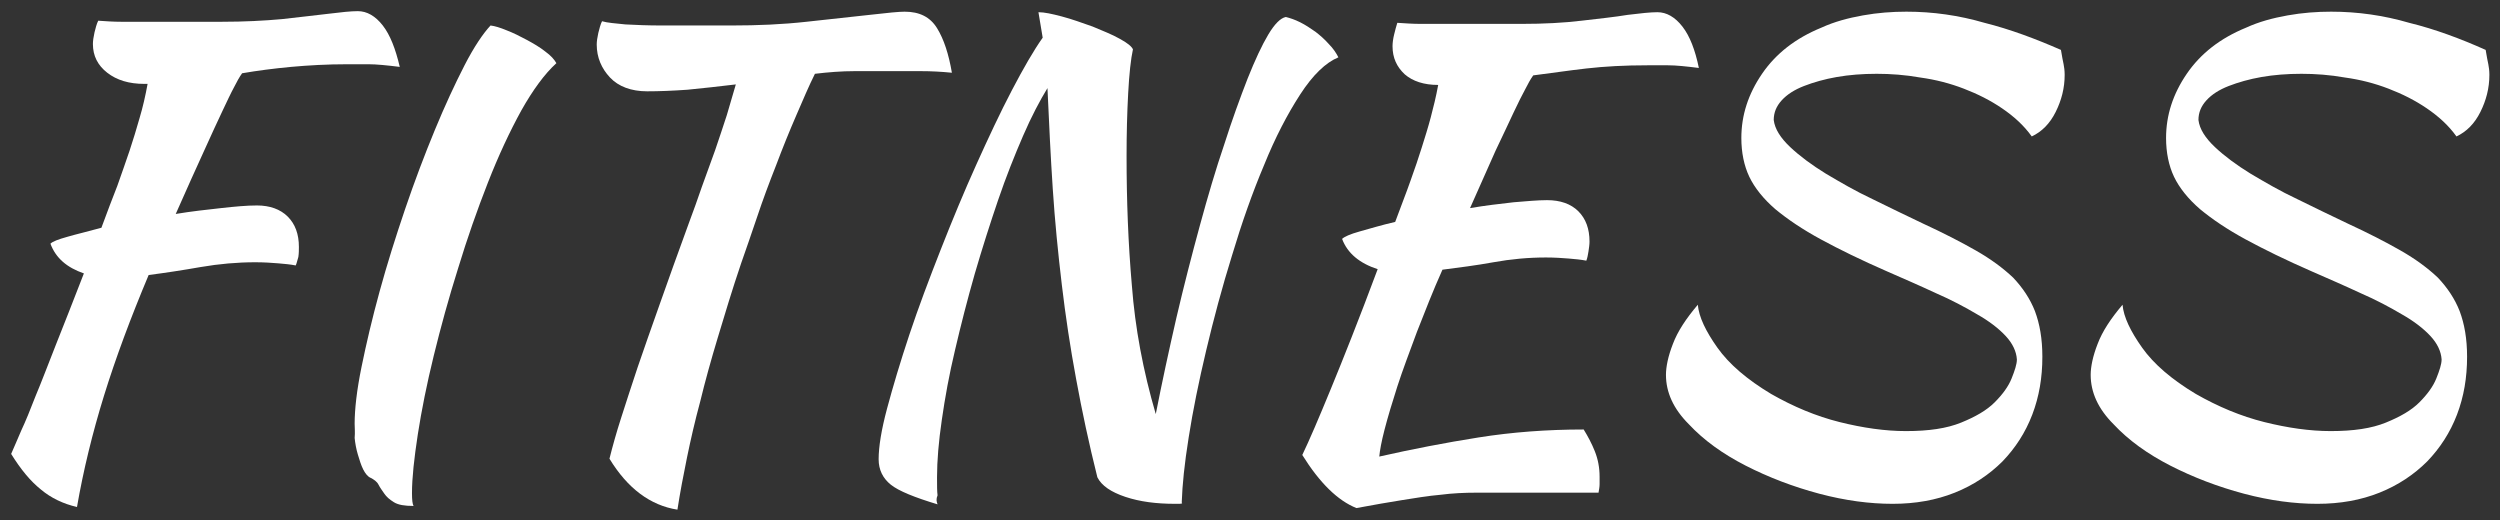
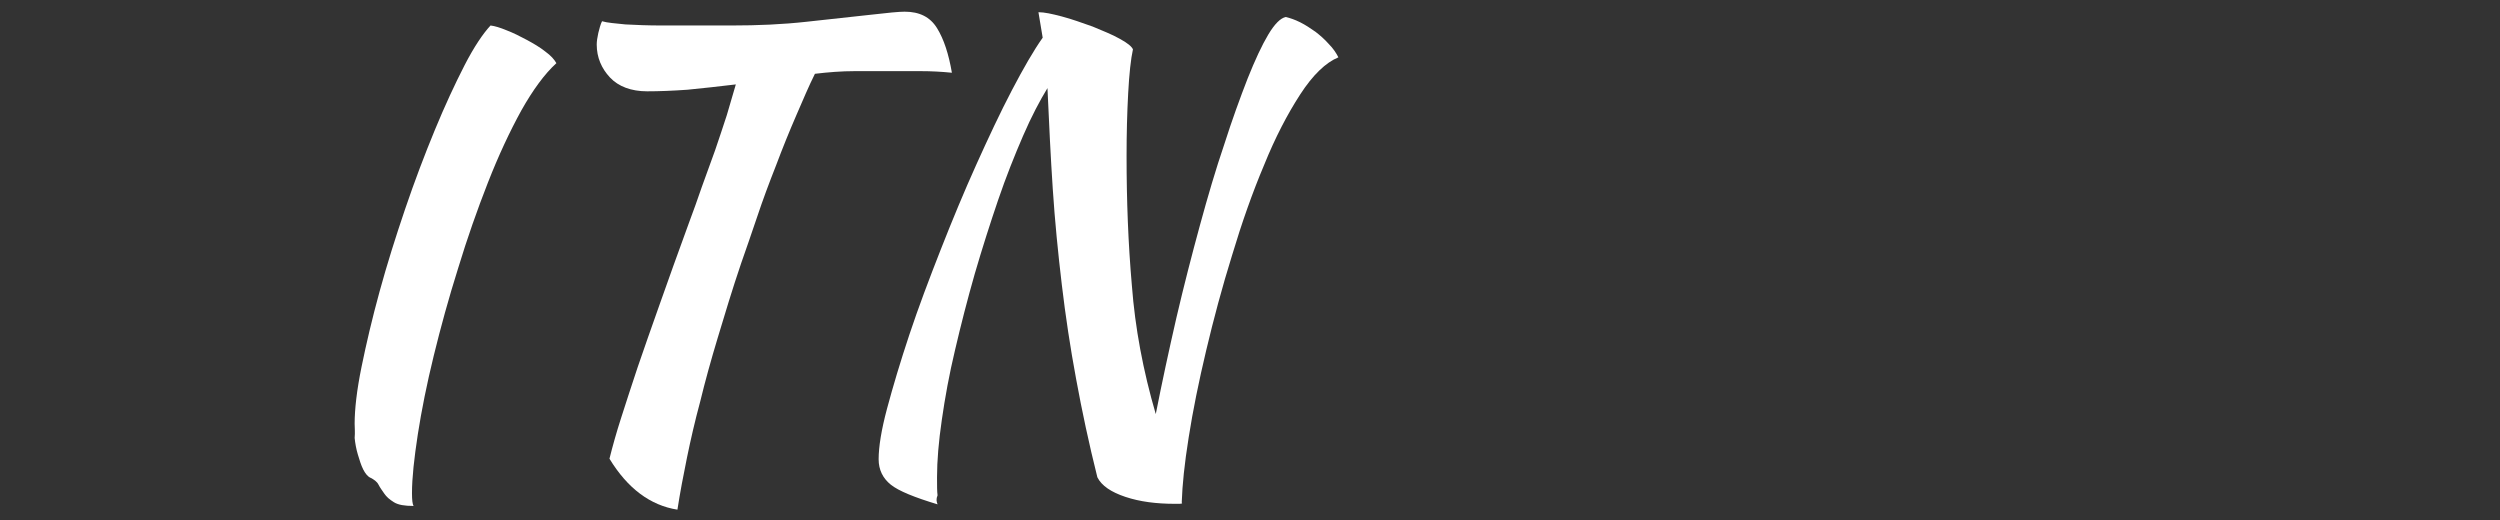
<svg xmlns="http://www.w3.org/2000/svg" version="1.1" id="Layer_1" x="0px" y="0px" viewBox="0 0 470.9 98" style="enable-background:new 0 0 470.9 98;" xml:space="preserve">
  <rect x="0" y="0" width="470.9" height="98" fill="#333333" stroke="none" />
  <style type="text/css">
	.st0{fill:#FFFFFF;}
</style>
  <g id="XMLID_28_">
-     <path id="XMLID_29_" class="st0" d="M48.4,38.7c2.4,0,4.4,0.7,5.8,2.1c1.4,1.4,2.1,3.3,2.1,5.7c0,0.6,0,1.2-0.1,1.9   C56,49,55.9,49.6,55.7,50c-1-0.2-2.1-0.3-3.3-0.4c-1.2-0.1-2.7-0.2-4.3-0.2c-3.4,0-6.8,0.3-10.3,0.9c-3.4,0.6-6.7,1.1-9.8,1.5   c-3.4,8.1-6.2,15.6-8.4,22.7c-2.2,7.1-3.9,14.1-5.1,21c-2.6-0.6-4.9-1.7-6.8-3.3c-2-1.6-3.8-3.8-5.6-6.7c0.5-1.2,1.2-2.7,1.9-4.4   c0.8-1.7,1.7-3.9,2.7-6.5c1.1-2.6,2.3-5.8,3.8-9.6c1.5-3.8,3.3-8.3,5.3-13.5c-3.2-1.1-5.3-2.9-6.3-5.6c0.4-0.4,1.4-0.8,3.2-1.3   c1.7-0.5,3.9-1,6.4-1.7c1.1-3,2.1-5.6,3-7.9c0.8-2.3,1.6-4.5,2.3-6.6c0.7-2.1,1.3-4.1,1.9-6.2c0.6-2,1.1-4.2,1.5-6.4h-0.6   c-2.9,0-5.2-0.7-7-2.1c-1.8-1.4-2.7-3.2-2.7-5.4c0-0.6,0.1-1.3,0.3-2.2c0.2-0.8,0.4-1.6,0.7-2.2c1.4,0.1,2.9,0.2,4.3,0.2   c1.4,0,3.3,0,5.5,0c4.8,0,9.3,0,13.5,0c4.2,0,8-0.2,11.3-0.5c3.4-0.4,6.3-0.7,8.7-1c2.4-0.3,4.3-0.5,5.6-0.5c1.7,0,3.3,0.9,4.7,2.7   c1.4,1.8,2.4,4.4,3.2,7.8c-2.4-0.3-4.4-0.5-5.9-0.5c-1.5,0-2.8,0-3.9,0c-3.9,0-7.4,0.2-10.7,0.5c-3.2,0.3-6.3,0.7-9.2,1.2   c-0.5,0.7-1,1.6-1.5,2.6c-0.6,1.1-1.3,2.6-2.2,4.5c-0.9,1.9-2.1,4.5-3.5,7.6c-1.4,3.1-3.2,7-5.3,11.8c3-0.5,5.8-0.8,8.5-1.1   C44.3,38.9,46.5,38.7,48.4,38.7z" />
    <path id="XMLID_31_" class="st0" d="M66.8,79.8c0-2.7,0.4-6.3,1.3-10.7c0.9-4.4,2-9.1,3.4-14.2c1.4-5.1,3-10.2,4.8-15.5   c1.8-5.3,3.7-10.3,5.6-14.9c1.9-4.6,3.8-8.7,5.6-12.2c1.8-3.5,3.5-6,4.9-7.5c0.8,0.1,1.8,0.4,3,0.9c1.3,0.5,2.5,1.1,3.8,1.8   c1.3,0.7,2.5,1.4,3.5,2.2c1.1,0.8,1.7,1.5,2.1,2.2c-2.2,2-4.4,5-6.6,8.9c-2.2,4-4.3,8.5-6.3,13.6c-2,5.1-3.9,10.5-5.6,16.1   c-1.8,5.7-3.3,11.2-4.6,16.5c-1.3,5.3-2.3,10.3-3,14.8c-0.7,4.6-1.1,8.2-1.1,11.1c0,1.3,0.1,2.1,0.3,2.4c-1.7,0-2.9-0.2-3.7-0.7   c-0.8-0.5-1.4-1-1.8-1.6c-0.4-0.6-0.8-1.1-1.1-1.7c-0.3-0.6-0.9-1-1.5-1.3c-0.5-0.2-1-0.8-1.4-1.6c-0.4-0.8-0.7-1.8-1-2.8   c-0.3-1-0.5-2.1-0.6-3.1C66.9,81.4,66.8,80.5,66.8,79.8z" />
    <path id="XMLID_33_" class="st0" d="M121.9,17.2c-3,0-5.4-0.9-7-2.6c-1.6-1.7-2.5-3.8-2.5-6.2c0-0.6,0.1-1.3,0.3-2.2   c0.2-0.8,0.4-1.6,0.7-2.2c1,0.3,2.5,0.4,4.4,0.6c1.9,0.1,4.2,0.2,6.8,0.2c3.9,0,8.3,0,13.2,0c4.9,0,9.6-0.2,14.1-0.7   c4.5-0.5,8.4-0.9,11.9-1.3c3.4-0.4,5.6-0.6,6.6-0.6c2.8,0,4.8,1,6.1,3.1c1.3,2.1,2.2,4.9,2.8,8.4c-2-0.2-3.9-0.3-5.9-0.3   c-1.9,0-3.6,0-5,0c-2.4,0-4.9,0-7.4,0c-2.5,0-5,0.2-7.5,0.5c-1.1,2.2-2.2,4.8-3.5,7.8c-1.3,3-2.6,6.2-3.8,9.4   c-1.3,3.3-2.5,6.5-3.6,9.8c-1.1,3.2-2.1,6.2-3,8.7c-1.7,5-3.1,9.7-4.4,14c-1.3,4.3-2.4,8.3-3.3,12c-1,3.7-1.8,7.2-2.5,10.6   c-0.7,3.4-1.3,6.6-1.8,9.8c-5.1-0.8-9.4-4-12.8-9.6c0.6-2.4,1.3-4.9,2.2-7.7c0.9-2.8,1.9-5.9,3.1-9.5c1.2-3.5,2.6-7.5,4.2-12   c1.6-4.5,3.4-9.6,5.5-15.3c0.8-2.1,1.6-4.4,2.4-6.7c0.8-2.3,1.7-4.6,2.5-6.9s1.5-4.5,2.2-6.6c0.6-2.1,1.2-4.1,1.7-5.8   c-3.2,0.4-6.2,0.7-9.1,1C126.7,17.1,124.1,17.2,121.9,17.2z" />
    <path id="XMLID_35_" class="st0" d="M176.6,95c-4.3-1.3-7.3-2.5-8.8-3.7c-1.5-1.2-2.3-2.8-2.3-4.8c0-2.3,0.5-5.5,1.6-9.6   c1.1-4.1,2.5-8.8,4.2-13.9c1.7-5.1,3.7-10.4,5.9-16c2.2-5.6,4.4-10.9,6.7-16c2.3-5.1,4.5-9.8,6.7-14c2.2-4.2,4.1-7.5,5.8-9.9   l-0.8-4.8c1.1,0,2.5,0.3,4.4,0.8c1.9,0.5,3.8,1.2,5.8,1.9c1.9,0.8,3.7,1.5,5.1,2.3c1.5,0.8,2.3,1.5,2.5,2c-0.4,1.8-0.7,4.6-0.9,8.3   c-0.2,3.7-0.3,7.6-0.3,11.8c0,8.3,0.3,16.4,1,24.4c0.6,7.9,2.1,16,4.5,24.2c1.2-6.1,2.5-12.1,3.9-18.2c1.4-6,2.9-11.8,4.4-17.3   c1.5-5.5,3-10.6,4.6-15.3c1.5-4.7,3-8.8,4.4-12.4c1.4-3.5,2.7-6.3,3.9-8.3c1.2-2,2.3-3.1,3.3-3.3c0.8,0.2,1.7,0.5,2.7,1   c1,0.5,1.9,1.1,2.9,1.8c0.9,0.7,1.7,1.4,2.5,2.3c0.8,0.8,1.4,1.7,1.8,2.5c-2.4,1-4.8,3.3-7.2,7s-4.7,8.1-6.8,13.3   c-2.2,5.2-4.2,10.9-6,16.9c-1.9,6.1-3.5,12.1-4.9,18c-1.4,5.9-2.5,11.3-3.3,16.4c-0.8,5-1.2,9-1.3,12.1c0,0.2,0,0.3,0.1,0.3   c-0.2,0.1-0.5,0.1-0.7,0.1c-0.3,0-0.5,0-0.7,0c-3.5,0-6.6-0.4-9.3-1.3c-2.7-0.9-4.5-2.1-5.3-3.7c-1.6-6.4-2.9-12.5-4-18.5   c-1.1-5.9-2-11.9-2.7-17.8c-0.7-5.9-1.3-11.9-1.7-18c-0.4-6-0.7-12.4-1-19c-1.4,2.3-3,5.3-4.6,9c-1.6,3.7-3.2,7.7-4.7,12.1   c-1.5,4.4-3,9.1-4.4,13.9c-1.4,4.9-2.6,9.6-3.7,14.3c-1.1,4.6-1.9,9-2.5,13.2c-0.6,4.1-0.9,7.7-0.9,10.8c0,1.6,0,2.7,0.1,3.4   C176.3,94,176.4,94.5,176.6,95z" />
-     <path id="XMLID_37_" class="st0" d="M291.4,37.7c2.5,0,4.5,0.7,5.9,2.1c1.4,1.4,2.1,3.3,2.1,5.7c0,0.6-0.1,1.2-0.2,1.9   c-0.1,0.6-0.2,1.2-0.4,1.7c-1-0.2-2.1-0.3-3.3-0.4c-1.2-0.1-2.7-0.2-4.3-0.2c-3.3,0-6.6,0.3-9.9,0.9c-3.3,0.6-6.5,1-9.6,1.4   c-1.8,4-3.3,7.9-4.8,11.7c-1.4,3.8-2.7,7.2-3.7,10.3c-1,3.1-1.8,5.8-2.4,8.1c-0.6,2.3-0.9,4-1,5.1c6.2-1.4,12.4-2.6,18.7-3.6   c6.3-1,12.9-1.5,19.8-1.5c0.8,1.3,1.5,2.6,2.1,4.1c0.6,1.5,0.9,3.1,0.9,4.8c0,0.4,0,0.9,0,1.4c0,0.5-0.1,1-0.2,1.6   c-2.1,0-4.4,0-6.7,0c-2.4,0-5.4,0-9.2,0c-2.5,0-4.9,0-7.1,0c-2.2,0-4.5,0.1-6.8,0.4c-2.3,0.2-4.7,0.6-7.2,1   c-2.5,0.4-5.4,0.9-8.6,1.5c-3.5-1.4-6.9-4.7-10.2-10c1.3-2.7,3.1-6.9,5.4-12.5c2.3-5.6,5.3-13.1,8.8-22.5c-3.4-1.1-5.7-3-6.7-5.7   c0.4-0.4,1.5-0.9,3.3-1.4s4.1-1.2,6.7-1.8c1.1-3,2.1-5.5,2.9-7.8c0.8-2.2,1.5-4.3,2.1-6.2c0.6-1.9,1.2-3.8,1.7-5.7   c0.5-1.9,1-3.9,1.4-6.1c-2.7,0-4.8-0.7-6.3-2c-1.5-1.4-2.3-3.1-2.3-5.3c0-0.6,0.1-1.4,0.3-2.2c0.2-0.8,0.4-1.6,0.6-2.2   c1.5,0.1,3,0.2,4.4,0.2c1.4,0,3.3,0,5.5,0c4.8,0,9.3,0,13.5,0c4.2,0,8-0.2,11.3-0.6c3.4-0.4,6.3-0.7,8.7-1.1   c2.4-0.3,4.3-0.5,5.6-0.5c1.7,0,3.3,0.9,4.7,2.7s2.4,4.4,3.1,7.8c-2.4-0.3-4.3-0.5-5.8-0.5c-1.5,0-2.8,0-3.9,0   c-4.2,0-8,0.2-11.5,0.6c-3.5,0.4-6.8,0.9-10,1.3c-0.5,0.7-1,1.6-1.5,2.6c-0.6,1.1-1.3,2.5-2.2,4.4c-0.9,1.9-2,4.3-3.4,7.2   c-1.3,2.9-2.9,6.5-4.8,10.8c2.9-0.5,5.6-0.8,8.2-1.1C287.5,37.9,289.7,37.7,291.4,37.7z" />
-     <path id="XMLID_39_" class="st0" d="M388.2,9.4c0.2,1.3,0.4,2.2,0.5,2.7c0.1,0.5,0.2,1.2,0.2,2c0,2.5-0.6,4.8-1.7,7   c-1.1,2.2-2.6,3.7-4.5,4.6c-1.5-2.1-3.4-3.8-5.6-5.3c-2.2-1.5-4.6-2.7-7.2-3.7c-2.6-1-5.3-1.7-8.2-2.1c-2.8-0.5-5.6-0.7-8.2-0.7   c-2.7,0-5.2,0.2-7.5,0.6c-2.3,0.4-4.4,1-6.2,1.7c-1.8,0.7-3.2,1.6-4.2,2.7c-1,1.1-1.5,2.3-1.5,3.7c0.2,1.7,1.3,3.4,3.1,5.1   c1.8,1.7,4.1,3.4,6.7,5c2.7,1.6,5.6,3.3,8.8,4.8c3.2,1.6,6.4,3.1,9.5,4.6c3.9,1.8,7.2,3.5,10,5.1c2.8,1.6,5.1,3.3,7,5.1   c1.8,1.9,3.2,4,4.1,6.3c0.9,2.4,1.4,5.2,1.4,8.6c0,3.9-0.6,7.5-1.9,10.9c-1.3,3.4-3.2,6.3-5.6,8.8c-2.5,2.5-5.5,4.5-9,5.9   c-3.5,1.4-7.4,2.1-11.7,2.1c-4.3,0-8.9-0.6-13.8-1.9c-4.9-1.3-9.6-3.1-13.9-5.3c-4.3-2.2-7.9-4.8-10.7-7.8c-2.9-2.9-4.3-6-4.3-9.3   c0-1.5,0.4-3.5,1.3-5.8c0.9-2.4,2.5-4.8,4.7-7.4c0.2,2.3,1.5,5,3.7,8.1c2.2,3.1,5.6,6,10.1,8.7c4.2,2.4,8.5,4.2,12.9,5.3   c4.4,1.1,8.6,1.7,12.5,1.7c4.3,0,7.7-0.5,10.4-1.6c2.7-1.1,4.8-2.3,6.3-3.8c1.5-1.5,2.6-3,3.2-4.5c0.6-1.5,1-2.7,1-3.6   c-0.1-1.5-0.8-3-2.1-4.4c-1.3-1.4-3.1-2.8-5.4-4.1c-2.2-1.3-4.8-2.7-7.8-4c-3-1.4-6-2.7-9.2-4.1c-4.8-2.1-8.9-4.1-12.4-6   c-3.5-1.9-6.3-3.8-8.6-5.7c-2.2-1.9-3.9-4-4.9-6.1c-1-2.1-1.5-4.6-1.5-7.3c0-4.3,1.3-8.3,3.9-12.1c2.6-3.8,6.3-6.7,11.2-8.7   c2.4-1.1,5-1.8,7.8-2.3c2.8-0.5,5.5-0.7,8.2-0.7c5,0,9.9,0.7,14.7,2.1C378.6,5.5,383.4,7.3,388.2,9.4z" />
-     <path id="XMLID_41_" class="st0" d="M468.2,9.4c0.2,1.3,0.4,2.2,0.5,2.7c0.1,0.5,0.2,1.2,0.2,2c0,2.5-0.6,4.8-1.7,7   c-1.1,2.2-2.6,3.7-4.5,4.6c-1.5-2.1-3.4-3.8-5.6-5.3c-2.2-1.5-4.6-2.7-7.2-3.7c-2.6-1-5.3-1.7-8.2-2.1c-2.8-0.5-5.6-0.7-8.2-0.7   c-2.7,0-5.2,0.2-7.5,0.6c-2.3,0.4-4.4,1-6.2,1.7c-1.8,0.7-3.2,1.6-4.2,2.7c-1,1.1-1.5,2.3-1.5,3.7c0.2,1.7,1.3,3.4,3.1,5.1   c1.8,1.7,4.1,3.4,6.7,5c2.7,1.6,5.6,3.3,8.8,4.8c3.2,1.6,6.4,3.1,9.5,4.6c3.9,1.8,7.2,3.5,10,5.1c2.8,1.6,5.1,3.3,7,5.1   c1.8,1.9,3.2,4,4.1,6.3c0.9,2.4,1.4,5.2,1.4,8.6c0,3.9-0.6,7.5-1.9,10.9c-1.3,3.4-3.2,6.3-5.6,8.8c-2.5,2.5-5.5,4.5-9,5.9   c-3.5,1.4-7.4,2.1-11.7,2.1c-4.3,0-8.9-0.6-13.8-1.9c-4.9-1.3-9.6-3.1-13.9-5.3c-4.3-2.2-7.9-4.8-10.7-7.8c-2.9-2.9-4.3-6-4.3-9.3   c0-1.5,0.4-3.5,1.3-5.8c0.9-2.4,2.5-4.8,4.7-7.4c0.2,2.3,1.5,5,3.7,8.1c2.2,3.1,5.6,6,10.1,8.7c4.2,2.4,8.5,4.2,12.9,5.3   c4.4,1.1,8.6,1.7,12.5,1.7c4.3,0,7.7-0.5,10.4-1.6c2.7-1.1,4.8-2.3,6.3-3.8c1.5-1.5,2.6-3,3.2-4.5c0.6-1.5,1-2.7,1-3.6   c-0.1-1.5-0.8-3-2.1-4.4c-1.3-1.4-3.1-2.8-5.4-4.1c-2.2-1.3-4.8-2.7-7.8-4c-3-1.4-6-2.7-9.2-4.1c-4.8-2.1-8.9-4.1-12.4-6   c-3.5-1.9-6.3-3.8-8.6-5.7c-2.2-1.9-3.9-4-4.9-6.1c-1-2.1-1.5-4.6-1.5-7.3c0-4.3,1.3-8.3,3.9-12.1c2.6-3.8,6.3-6.7,11.2-8.7   c2.4-1.1,5-1.8,7.8-2.3c2.8-0.5,5.5-0.7,8.2-0.7c5,0,9.9,0.7,14.7,2.1C458.7,5.5,463.5,7.3,468.2,9.4z" />
  </g>
</svg>